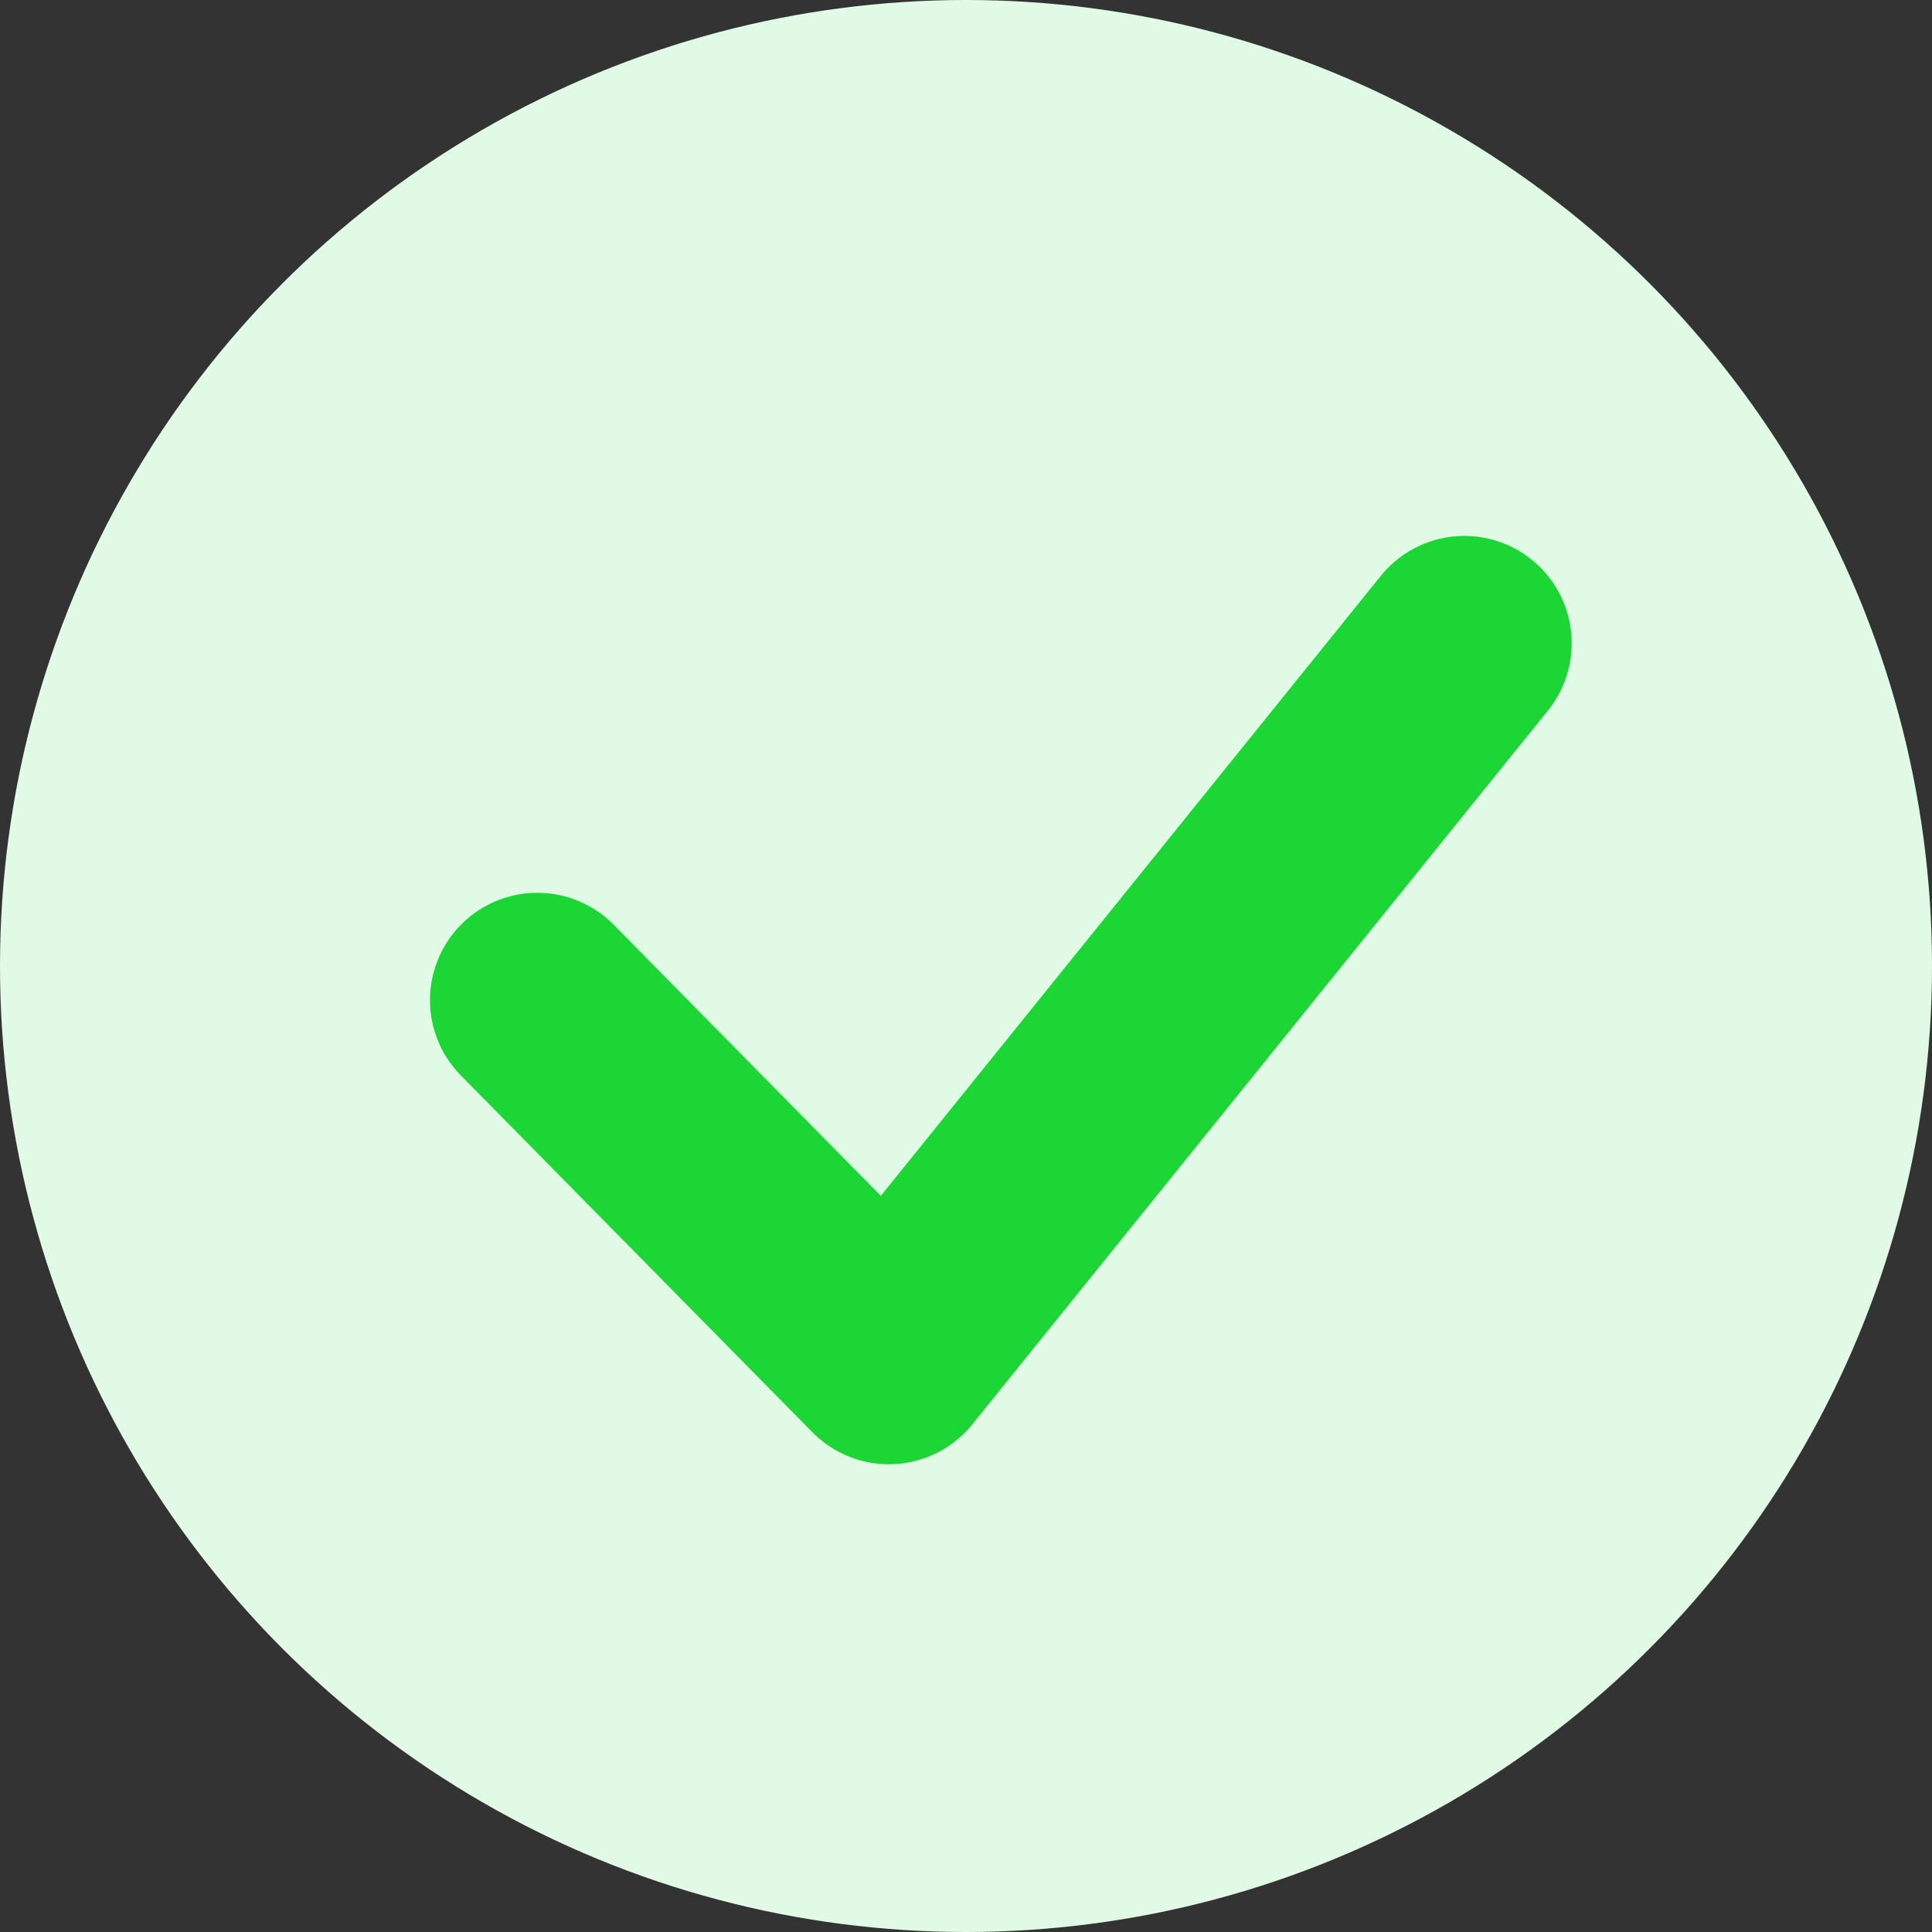
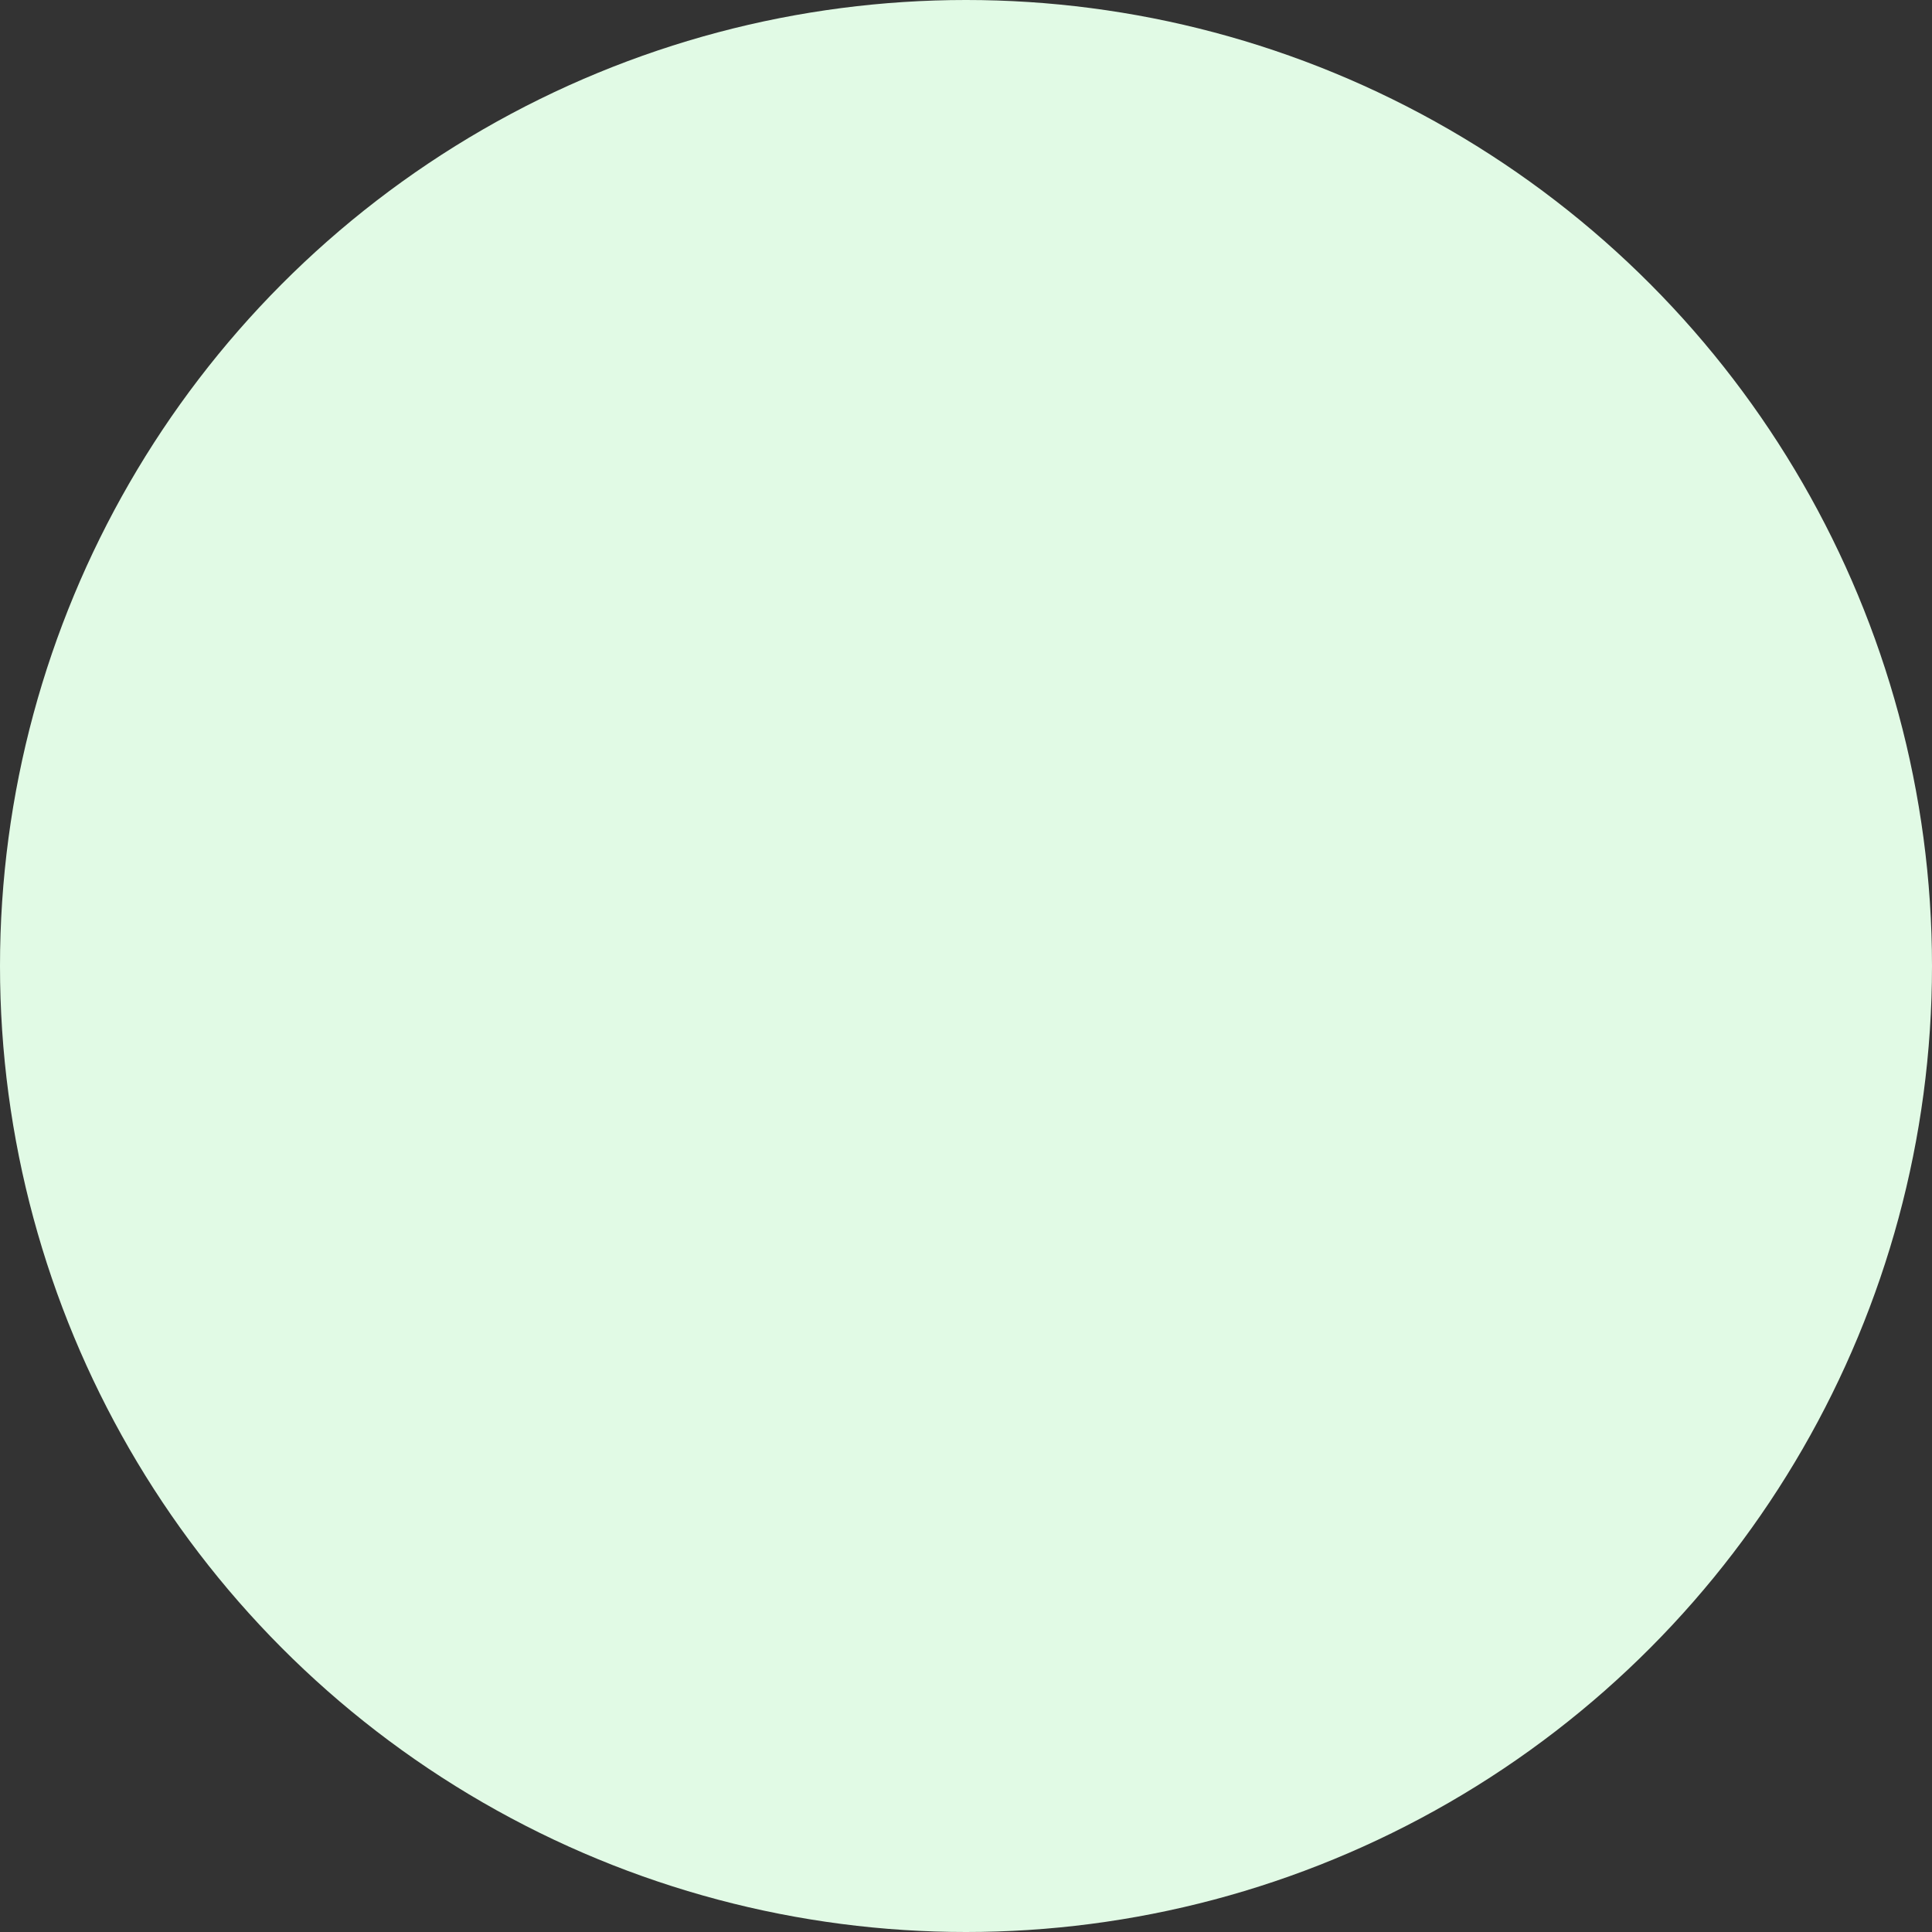
<svg xmlns="http://www.w3.org/2000/svg" width="18" height="18" viewBox="0 0 18 18">
  <rect x="0" y="0" width="18" height="18" fill="#333333" stroke="none" />
  <g fill="none" fill-rule="evenodd">
    <g>
      <g>
        <g>
          <g transform="translate(-493 -328) translate(291 198) translate(202 129) translate(0 1)">
            <circle cx="9" cy="9" r="9" fill="#E1FAE5" />
-             <path stroke="#1CD636" stroke-linecap="round" stroke-linejoin="round" stroke-width="2" d="M6 5L12.649 10.362 9.325 13.637" transform="rotate(90 9.325 9.318)" />
          </g>
        </g>
      </g>
    </g>
  </g>
</svg>